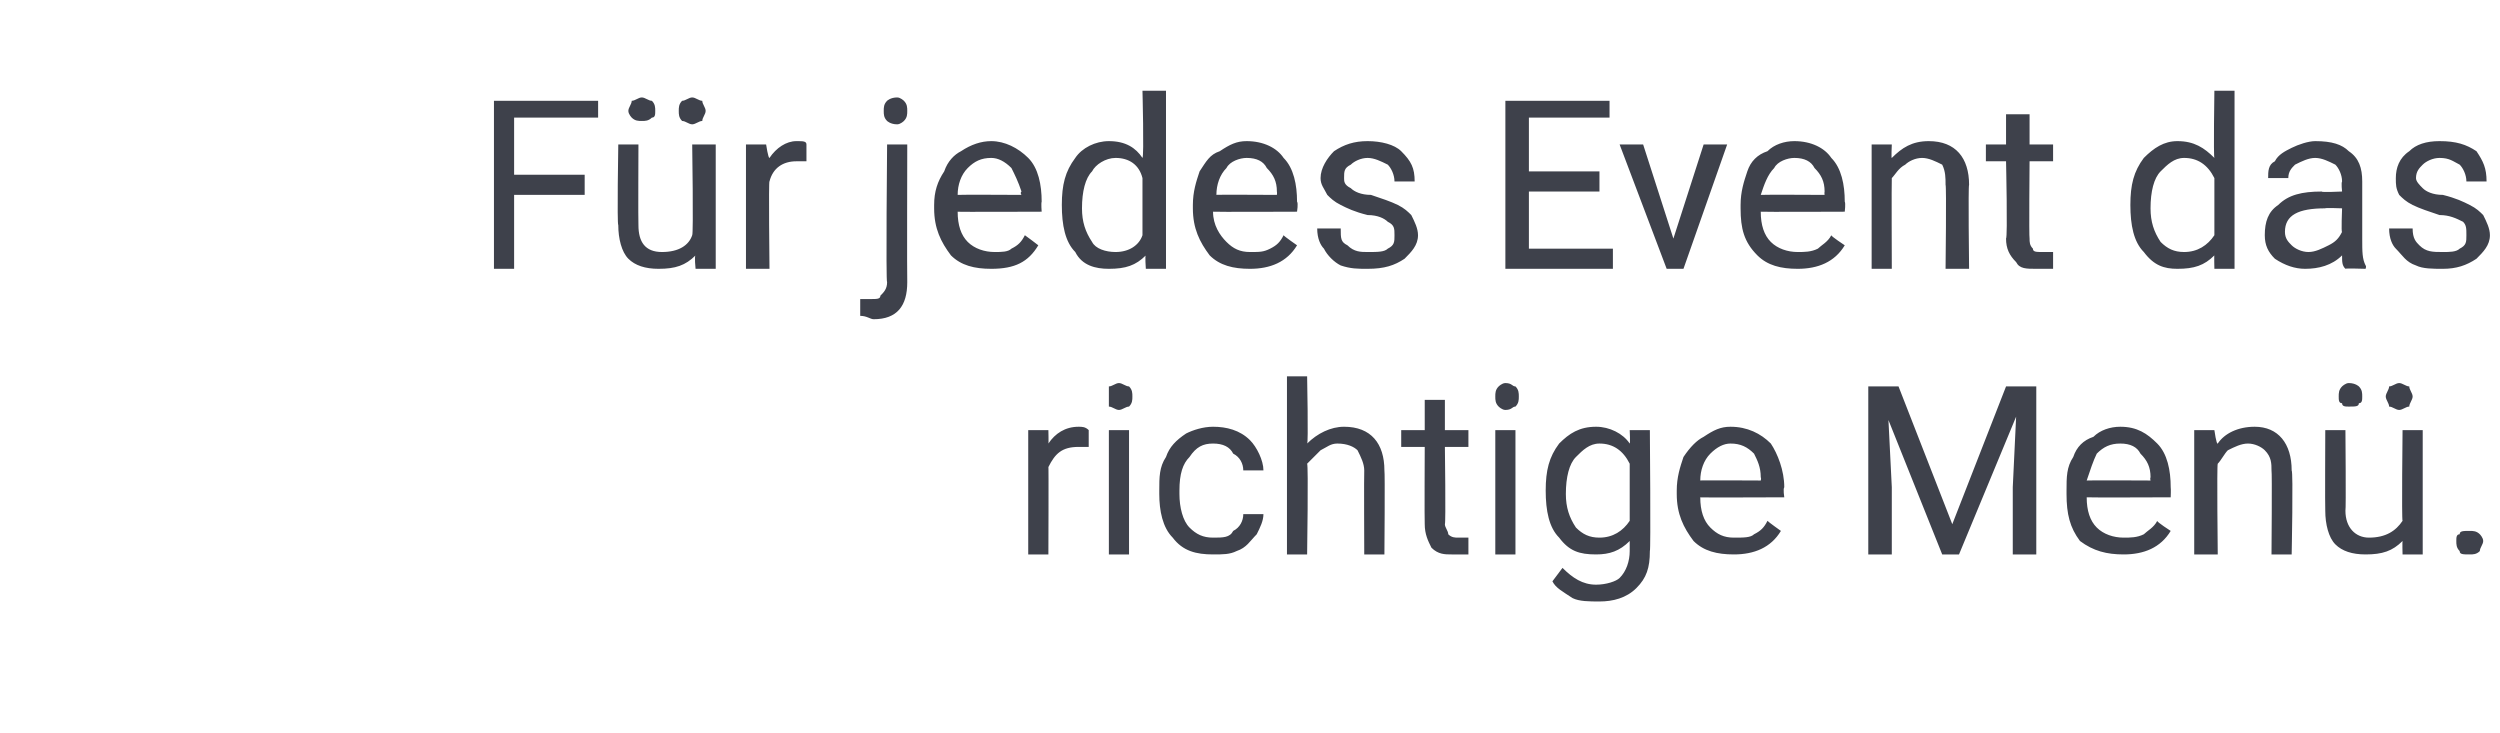
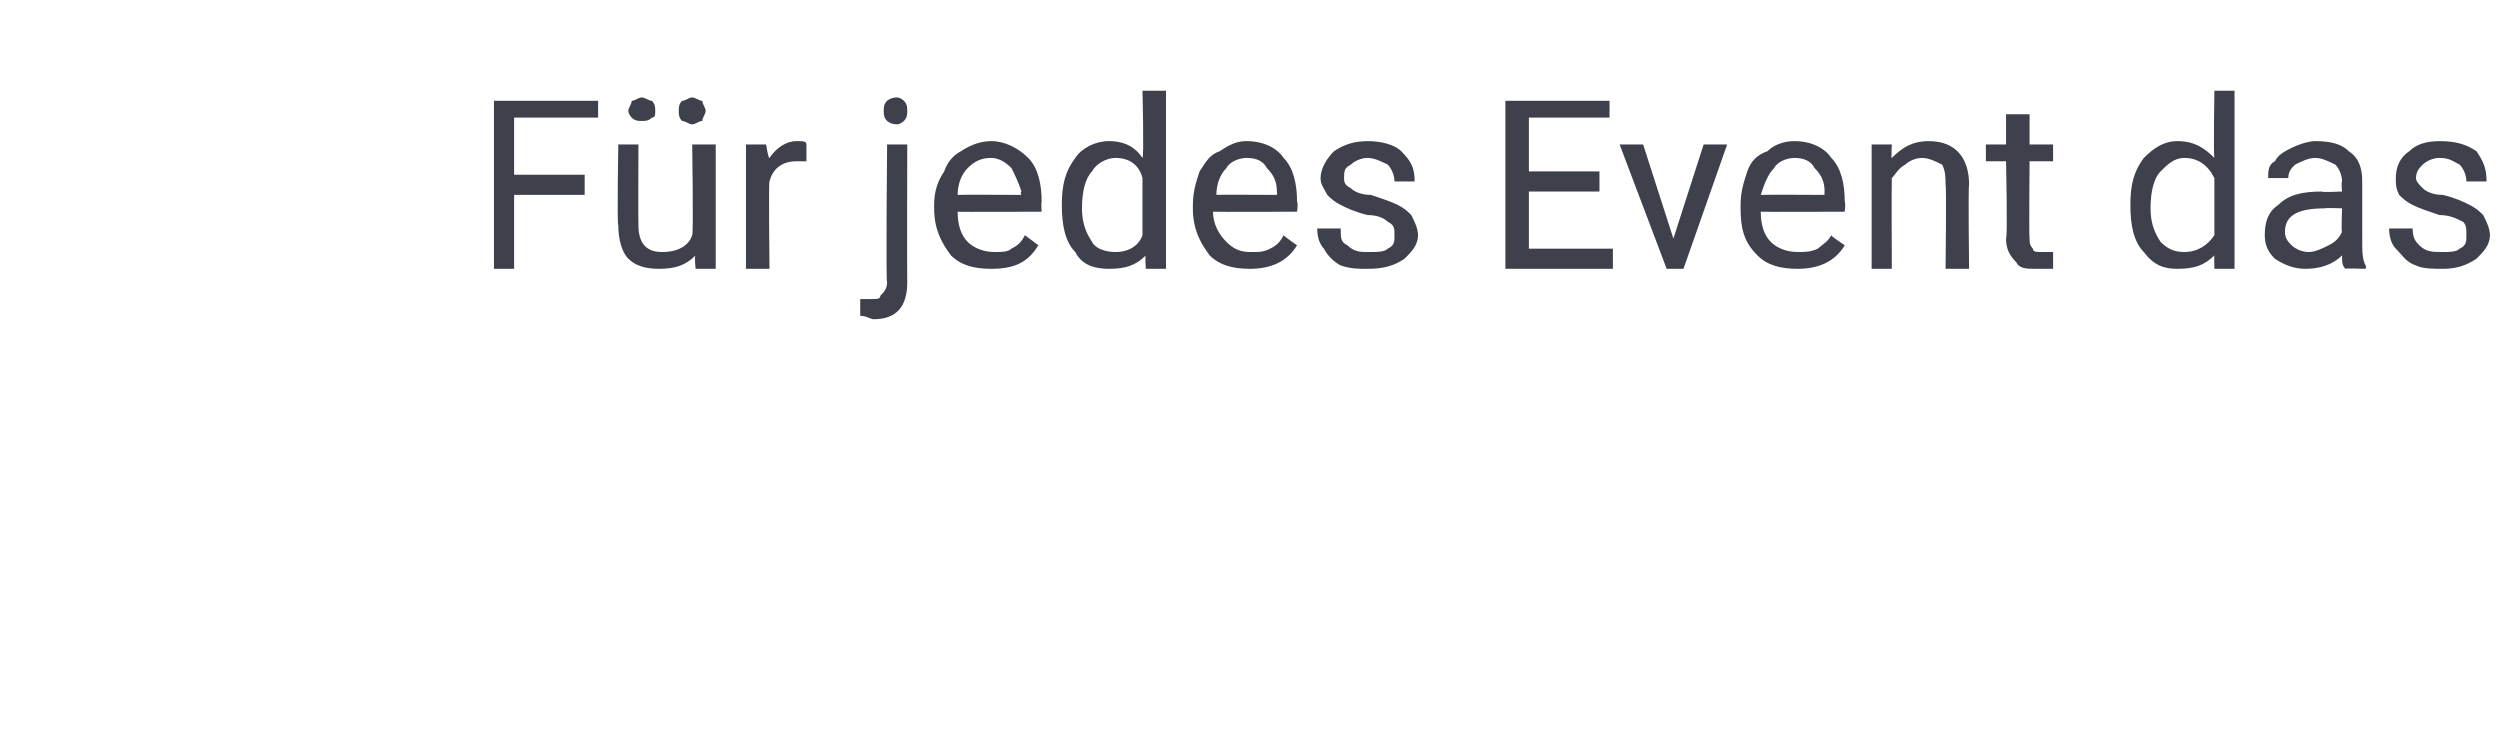
<svg xmlns="http://www.w3.org/2000/svg" version="1.1" width="74.4px" height="21.8px" viewBox="0 -3 74.4 21.8" style="top:-3px">
  <desc>F r jedes Event das richtige Men .</desc>
  <defs />
  <g id="Polygon225006">
-     <path d="M 32.4 10.3 C 32.3 10.3 32.2 10.3 32.1 10.3 C 31.6 10.3 31.4 10.5 31.2 10.9 C 31.21 10.85 31.2 13.5 31.2 13.5 L 30.6 13.5 L 30.6 9.8 L 31.2 9.8 C 31.2 9.8 31.21 10.21 31.2 10.2 C 31.4 9.9 31.7 9.7 32.1 9.7 C 32.2 9.7 32.3 9.7 32.4 9.8 C 32.4 9.8 32.4 10.3 32.4 10.3 Z M 33.6 13.5 L 33 13.5 L 33 9.8 L 33.6 9.8 L 33.6 13.5 Z M 33 8.8 C 33 8.7 33 8.6 33 8.5 C 33.1 8.5 33.2 8.4 33.3 8.4 C 33.4 8.4 33.5 8.5 33.6 8.5 C 33.7 8.6 33.7 8.7 33.7 8.8 C 33.7 8.9 33.7 9 33.6 9.1 C 33.5 9.1 33.4 9.2 33.3 9.2 C 33.2 9.2 33.1 9.1 33 9.1 C 33 9 33 8.9 33 8.8 Z M 36.1 13 C 36.4 13 36.6 13 36.7 12.8 C 36.9 12.7 37 12.5 37 12.3 C 37 12.3 37.6 12.3 37.6 12.3 C 37.6 12.5 37.5 12.7 37.4 12.9 C 37.2 13.1 37.1 13.3 36.8 13.4 C 36.6 13.5 36.4 13.5 36.1 13.5 C 35.6 13.5 35.2 13.4 34.9 13 C 34.6 12.7 34.5 12.2 34.5 11.7 C 34.5 11.7 34.5 11.6 34.5 11.6 C 34.5 11.2 34.5 10.9 34.7 10.6 C 34.8 10.3 35 10.1 35.3 9.9 C 35.5 9.8 35.8 9.7 36.1 9.7 C 36.5 9.7 36.9 9.8 37.2 10.1 C 37.4 10.3 37.6 10.7 37.6 11 C 37.6 11 37 11 37 11 C 37 10.8 36.9 10.6 36.7 10.5 C 36.6 10.3 36.4 10.2 36.1 10.2 C 35.8 10.2 35.6 10.3 35.4 10.6 C 35.2 10.8 35.1 11.1 35.1 11.6 C 35.1 11.6 35.1 11.7 35.1 11.7 C 35.1 12.1 35.2 12.5 35.4 12.7 C 35.6 12.9 35.8 13 36.1 13 Z M 38.9 10.2 C 39.2 9.9 39.6 9.7 40 9.7 C 40.8 9.7 41.2 10.2 41.2 11 C 41.22 11.03 41.2 13.5 41.2 13.5 L 40.6 13.5 C 40.6 13.5 40.59 11.03 40.6 11 C 40.6 10.8 40.5 10.6 40.4 10.4 C 40.3 10.3 40.1 10.2 39.8 10.2 C 39.6 10.2 39.5 10.3 39.3 10.4 C 39.2 10.5 39 10.7 38.9 10.8 C 38.94 10.84 38.9 13.5 38.9 13.5 L 38.3 13.5 L 38.3 8.2 L 38.9 8.2 C 38.9 8.2 38.94 10.23 38.9 10.2 Z M 43 8.9 L 43 9.8 L 43.7 9.8 L 43.7 10.3 L 43 10.3 C 43 10.3 43.03 12.56 43 12.6 C 43 12.7 43.1 12.8 43.1 12.9 C 43.2 13 43.3 13 43.4 13 C 43.5 13 43.6 13 43.7 13 C 43.7 13 43.7 13.5 43.7 13.5 C 43.6 13.5 43.4 13.5 43.2 13.5 C 43 13.5 42.8 13.5 42.6 13.3 C 42.5 13.1 42.4 12.9 42.4 12.6 C 42.39 12.56 42.4 10.3 42.4 10.3 L 41.7 10.3 L 41.7 9.8 L 42.4 9.8 L 42.4 8.9 L 43 8.9 Z M 45.1 13.5 L 44.5 13.5 L 44.5 9.8 L 45.1 9.8 L 45.1 13.5 Z M 44.5 8.8 C 44.5 8.7 44.5 8.6 44.6 8.5 C 44.6 8.5 44.7 8.4 44.8 8.4 C 45 8.4 45 8.5 45.1 8.5 C 45.2 8.6 45.2 8.7 45.2 8.8 C 45.2 8.9 45.2 9 45.1 9.1 C 45 9.1 45 9.2 44.8 9.2 C 44.7 9.2 44.6 9.1 44.6 9.1 C 44.5 9 44.5 8.9 44.5 8.8 Z M 46 11.6 C 46 11 46.1 10.6 46.4 10.2 C 46.7 9.9 47 9.7 47.5 9.7 C 47.9 9.7 48.3 9.9 48.5 10.2 C 48.52 10.19 48.5 9.8 48.5 9.8 L 49.1 9.8 C 49.1 9.8 49.13 13.39 49.1 13.4 C 49.1 13.9 49 14.2 48.7 14.5 C 48.4 14.8 48 14.9 47.6 14.9 C 47.3 14.9 47 14.9 46.8 14.8 C 46.5 14.6 46.3 14.5 46.2 14.3 C 46.2 14.3 46.5 13.9 46.5 13.9 C 46.8 14.2 47.1 14.4 47.5 14.4 C 47.8 14.4 48.1 14.3 48.2 14.2 C 48.4 14 48.5 13.7 48.5 13.4 C 48.5 13.4 48.5 13.1 48.5 13.1 C 48.2 13.4 47.9 13.5 47.5 13.5 C 47 13.5 46.7 13.4 46.4 13 C 46.1 12.7 46 12.2 46 11.6 Z M 46.6 11.7 C 46.6 12.1 46.7 12.4 46.9 12.7 C 47.1 12.9 47.3 13 47.6 13 C 48 13 48.3 12.8 48.5 12.5 C 48.5 12.5 48.5 10.8 48.5 10.8 C 48.3 10.4 48 10.2 47.6 10.2 C 47.3 10.2 47.1 10.4 46.9 10.6 C 46.7 10.8 46.6 11.2 46.6 11.7 Z M 53 12.8 C 52.7 13.3 52.2 13.5 51.6 13.5 C 51.1 13.5 50.7 13.4 50.4 13.1 C 50.1 12.7 49.9 12.3 49.9 11.7 C 49.9 11.7 49.9 11.6 49.9 11.6 C 49.9 11.2 50 10.9 50.1 10.6 C 50.3 10.3 50.5 10.1 50.7 10 C 51 9.8 51.2 9.7 51.5 9.7 C 52 9.7 52.4 9.9 52.7 10.2 C 52.9 10.5 53.1 11 53.1 11.5 C 53.06 11.55 53.1 11.8 53.1 11.8 C 53.1 11.8 50.55 11.81 50.6 11.8 C 50.6 12.2 50.7 12.5 50.9 12.7 C 51.1 12.9 51.3 13 51.6 13 C 51.9 13 52.1 13 52.2 12.9 C 52.4 12.8 52.5 12.7 52.6 12.5 C 52.62 12.53 53 12.8 53 12.8 C 53 12.8 53.01 12.83 53 12.8 Z M 51.5 10.2 C 51.3 10.2 51.1 10.3 50.9 10.5 C 50.7 10.7 50.6 11 50.6 11.3 C 50.57 11.29 52.4 11.3 52.4 11.3 C 52.4 11.3 52.42 11.24 52.4 11.2 C 52.4 10.9 52.3 10.7 52.2 10.5 C 52 10.3 51.8 10.2 51.5 10.2 Z M 56.5 8.5 L 58.1 12.6 L 59.7 8.5 L 60.6 8.5 L 60.6 13.5 L 59.9 13.5 L 59.9 11.5 L 60 9.4 L 58.3 13.5 L 57.8 13.5 L 56.2 9.5 L 56.3 11.5 L 56.3 13.5 L 55.6 13.5 L 55.6 8.5 L 56.5 8.5 Z M 64.6 12.8 C 64.3 13.3 63.8 13.5 63.2 13.5 C 62.7 13.5 62.3 13.4 61.9 13.1 C 61.6 12.7 61.5 12.3 61.5 11.7 C 61.5 11.7 61.5 11.6 61.5 11.6 C 61.5 11.2 61.5 10.9 61.7 10.6 C 61.8 10.3 62 10.1 62.3 10 C 62.5 9.8 62.8 9.7 63.1 9.7 C 63.6 9.7 63.9 9.9 64.2 10.2 C 64.5 10.5 64.6 11 64.6 11.5 C 64.61 11.55 64.6 11.8 64.6 11.8 C 64.6 11.8 62.1 11.81 62.1 11.8 C 62.1 12.2 62.2 12.5 62.4 12.7 C 62.6 12.9 62.9 13 63.2 13 C 63.4 13 63.6 13 63.8 12.9 C 63.9 12.8 64.1 12.7 64.2 12.5 C 64.18 12.53 64.6 12.8 64.6 12.8 C 64.6 12.8 64.56 12.83 64.6 12.8 Z M 63.1 10.2 C 62.8 10.2 62.6 10.3 62.4 10.5 C 62.3 10.7 62.2 11 62.1 11.3 C 62.12 11.29 64 11.3 64 11.3 C 64 11.3 63.98 11.24 64 11.2 C 64 10.9 63.9 10.7 63.7 10.5 C 63.6 10.3 63.4 10.2 63.1 10.2 Z M 65.9 9.8 C 65.9 9.8 65.96 10.24 66 10.2 C 66.2 9.9 66.6 9.7 67.1 9.7 C 67.8 9.7 68.2 10.2 68.2 11 C 68.25 11.03 68.2 13.5 68.2 13.5 L 67.6 13.5 C 67.6 13.5 67.62 11.03 67.6 11 C 67.6 10.8 67.6 10.6 67.4 10.4 C 67.3 10.3 67.1 10.2 66.9 10.2 C 66.7 10.2 66.5 10.3 66.3 10.4 C 66.2 10.5 66.1 10.7 66 10.8 C 65.97 10.84 66 13.5 66 13.5 L 65.3 13.5 L 65.3 9.8 L 65.9 9.8 Z M 71.5 13.1 C 71.2 13.4 70.9 13.5 70.4 13.5 C 70 13.5 69.7 13.4 69.5 13.2 C 69.3 13 69.2 12.6 69.2 12.2 C 69.19 12.18 69.2 9.8 69.2 9.8 L 69.8 9.8 C 69.8 9.8 69.82 12.17 69.8 12.2 C 69.8 12.7 70.1 13 70.5 13 C 71 13 71.3 12.8 71.5 12.5 C 71.47 12.47 71.5 9.8 71.5 9.8 L 72.1 9.8 L 72.1 13.5 L 71.5 13.5 C 71.5 13.5 71.49 13.11 71.5 13.1 Z M 69.6 8.8 C 69.6 8.7 69.6 8.6 69.7 8.5 C 69.7 8.5 69.8 8.4 69.9 8.4 C 70.1 8.4 70.2 8.5 70.2 8.5 C 70.3 8.6 70.3 8.7 70.3 8.8 C 70.3 8.9 70.3 9 70.2 9 C 70.2 9.1 70.1 9.1 69.9 9.1 C 69.8 9.1 69.7 9.1 69.7 9 C 69.6 9 69.6 8.9 69.6 8.8 Z M 71 8.8 C 71 8.7 71.1 8.6 71.1 8.5 C 71.2 8.5 71.3 8.4 71.4 8.4 C 71.5 8.4 71.6 8.5 71.7 8.5 C 71.7 8.6 71.8 8.7 71.8 8.8 C 71.8 8.9 71.7 9 71.7 9.1 C 71.6 9.1 71.5 9.2 71.4 9.2 C 71.3 9.2 71.2 9.1 71.1 9.1 C 71.1 9 71 8.9 71 8.8 Z M 73.1 13.1 C 73.1 13 73.1 12.9 73.2 12.9 C 73.2 12.8 73.3 12.8 73.5 12.8 C 73.6 12.8 73.7 12.8 73.8 12.9 C 73.8 12.9 73.9 13 73.9 13.1 C 73.9 13.2 73.8 13.3 73.8 13.4 C 73.7 13.5 73.6 13.5 73.5 13.5 C 73.3 13.5 73.2 13.5 73.2 13.4 C 73.1 13.3 73.1 13.2 73.1 13.1 Z " stroke="none" fill="#3e414b" />
-   </g>
+     </g>
  <g id="Polygon225005">
    <path d="M 17.4 2.8 L 15.3 2.8 L 15.3 5 L 14.7 5 L 14.7 0 L 17.8 0 L 17.8 0.5 L 15.3 0.5 L 15.3 2.2 L 17.4 2.2 L 17.4 2.8 Z M 20.7 4.6 C 20.4 4.9 20.1 5 19.6 5 C 19.2 5 18.9 4.9 18.7 4.7 C 18.5 4.5 18.4 4.1 18.4 3.7 C 18.36 3.68 18.4 1.3 18.4 1.3 L 19 1.3 C 19 1.3 18.99 3.67 19 3.7 C 19 4.2 19.2 4.5 19.7 4.5 C 20.2 4.5 20.5 4.3 20.6 4 C 20.64 3.97 20.6 1.3 20.6 1.3 L 21.3 1.3 L 21.3 5 L 20.7 5 C 20.7 5 20.66 4.61 20.7 4.6 Z M 18.7 0.3 C 18.7 0.2 18.8 0.1 18.8 0 C 18.9 0 19 -0.1 19.1 -0.1 C 19.2 -0.1 19.3 0 19.4 0 C 19.5 0.1 19.5 0.2 19.5 0.3 C 19.5 0.4 19.5 0.5 19.4 0.5 C 19.3 0.6 19.2 0.6 19.1 0.6 C 19 0.6 18.9 0.6 18.8 0.5 C 18.8 0.5 18.7 0.4 18.7 0.3 Z M 20.2 0.3 C 20.2 0.2 20.2 0.1 20.3 0 C 20.4 0 20.5 -0.1 20.6 -0.1 C 20.7 -0.1 20.8 0 20.9 0 C 20.9 0.1 21 0.2 21 0.3 C 21 0.4 20.9 0.5 20.9 0.6 C 20.8 0.6 20.7 0.7 20.6 0.7 C 20.5 0.7 20.4 0.6 20.3 0.6 C 20.2 0.5 20.2 0.4 20.2 0.3 Z M 24 1.8 C 23.9 1.8 23.8 1.8 23.7 1.8 C 23.3 1.8 23 2 22.9 2.4 C 22.87 2.35 22.9 5 22.9 5 L 22.2 5 L 22.2 1.3 L 22.8 1.3 C 22.8 1.3 22.86 1.71 22.9 1.7 C 23.1 1.4 23.4 1.2 23.7 1.2 C 23.9 1.2 24 1.2 24 1.3 C 24 1.3 24 1.8 24 1.8 Z M 27 1.3 C 27 1.3 26.99 5.4 27 5.4 C 27 6.1 26.7 6.5 26 6.5 C 25.9 6.5 25.8 6.4 25.6 6.4 C 25.6 6.4 25.6 5.9 25.6 5.9 C 25.7 5.9 25.8 5.9 25.9 5.9 C 26.1 5.9 26.2 5.9 26.2 5.8 C 26.3 5.7 26.4 5.6 26.4 5.4 C 26.36 5.42 26.4 1.3 26.4 1.3 L 27 1.3 Z M 26.3 0.3 C 26.3 0.2 26.3 0.1 26.4 0 C 26.4 0 26.5 -0.1 26.7 -0.1 C 26.8 -0.1 26.9 0 26.9 0 C 27 0.1 27 0.2 27 0.3 C 27 0.4 27 0.5 26.9 0.6 C 26.9 0.6 26.8 0.7 26.7 0.7 C 26.5 0.7 26.4 0.6 26.4 0.6 C 26.3 0.5 26.3 0.4 26.3 0.3 Z M 30.9 4.3 C 30.6 4.8 30.2 5 29.5 5 C 29 5 28.6 4.9 28.3 4.6 C 28 4.2 27.8 3.8 27.8 3.2 C 27.8 3.2 27.8 3.1 27.8 3.1 C 27.8 2.7 27.9 2.4 28.1 2.1 C 28.2 1.8 28.4 1.6 28.6 1.5 C 28.9 1.3 29.2 1.2 29.5 1.2 C 29.9 1.2 30.3 1.4 30.6 1.7 C 30.9 2 31 2.5 31 3 C 30.98 3.05 31 3.3 31 3.3 C 31 3.3 28.48 3.31 28.5 3.3 C 28.5 3.7 28.6 4 28.8 4.2 C 29 4.4 29.3 4.5 29.6 4.5 C 29.8 4.5 30 4.5 30.1 4.4 C 30.3 4.3 30.4 4.2 30.5 4 C 30.55 4.03 30.9 4.3 30.9 4.3 C 30.9 4.3 30.94 4.33 30.9 4.3 Z M 29.5 1.7 C 29.2 1.7 29 1.8 28.8 2 C 28.6 2.2 28.5 2.5 28.5 2.8 C 28.5 2.79 30.4 2.8 30.4 2.8 C 30.4 2.8 30.35 2.74 30.4 2.7 C 30.3 2.4 30.2 2.2 30.1 2 C 29.9 1.8 29.7 1.7 29.5 1.7 Z M 31.6 3.1 C 31.6 2.5 31.7 2.1 32 1.7 C 32.2 1.4 32.6 1.2 33 1.2 C 33.5 1.2 33.8 1.4 34 1.7 C 34.05 1.65 34 -0.3 34 -0.3 L 34.7 -0.3 L 34.7 5 L 34.1 5 C 34.1 5 34.07 4.58 34.1 4.6 C 33.8 4.9 33.5 5 33 5 C 32.6 5 32.2 4.9 32 4.5 C 31.7 4.2 31.6 3.7 31.6 3.1 C 31.6 3.1 31.6 3.1 31.6 3.1 Z M 32.2 3.2 C 32.2 3.6 32.3 3.9 32.5 4.2 C 32.6 4.4 32.9 4.5 33.2 4.5 C 33.6 4.5 33.9 4.3 34 4 C 34 4 34 2.3 34 2.3 C 33.9 1.9 33.6 1.7 33.2 1.7 C 32.9 1.7 32.6 1.9 32.5 2.1 C 32.3 2.3 32.2 2.7 32.2 3.2 Z M 38.6 4.3 C 38.3 4.8 37.8 5 37.2 5 C 36.7 5 36.3 4.9 36 4.6 C 35.7 4.2 35.5 3.8 35.5 3.2 C 35.5 3.2 35.5 3.1 35.5 3.1 C 35.5 2.7 35.6 2.4 35.7 2.1 C 35.9 1.8 36 1.6 36.3 1.5 C 36.6 1.3 36.8 1.2 37.1 1.2 C 37.6 1.2 38 1.4 38.2 1.7 C 38.5 2 38.6 2.5 38.6 3 C 38.64 3.05 38.6 3.3 38.6 3.3 C 38.6 3.3 36.13 3.31 36.1 3.3 C 36.1 3.7 36.3 4 36.5 4.2 C 36.7 4.4 36.9 4.5 37.2 4.5 C 37.5 4.5 37.6 4.5 37.8 4.4 C 38 4.3 38.1 4.2 38.2 4 C 38.21 4.03 38.6 4.3 38.6 4.3 C 38.6 4.3 38.59 4.33 38.6 4.3 Z M 37.1 1.7 C 36.9 1.7 36.6 1.8 36.5 2 C 36.3 2.2 36.2 2.5 36.2 2.8 C 36.16 2.79 38 2.8 38 2.8 C 38 2.8 38.01 2.74 38 2.7 C 38 2.4 37.9 2.2 37.7 2 C 37.6 1.8 37.4 1.7 37.1 1.7 Z M 41.5 4 C 41.5 3.8 41.5 3.7 41.3 3.6 C 41.2 3.5 41 3.4 40.7 3.4 C 40.3 3.3 40.1 3.2 39.9 3.1 C 39.7 3 39.6 2.9 39.5 2.8 C 39.4 2.6 39.3 2.5 39.3 2.3 C 39.3 2 39.5 1.7 39.7 1.5 C 40 1.3 40.3 1.2 40.7 1.2 C 41.1 1.2 41.5 1.3 41.7 1.5 C 42 1.8 42.1 2 42.1 2.4 C 42.1 2.4 41.5 2.4 41.5 2.4 C 41.5 2.2 41.4 2 41.3 1.9 C 41.1 1.8 40.9 1.7 40.7 1.7 C 40.5 1.7 40.3 1.8 40.2 1.9 C 40 2 40 2.1 40 2.3 C 40 2.4 40 2.5 40.2 2.6 C 40.3 2.7 40.5 2.8 40.8 2.8 C 41.1 2.9 41.4 3 41.6 3.1 C 41.8 3.2 41.9 3.3 42 3.4 C 42.1 3.6 42.2 3.8 42.2 4 C 42.2 4.3 42 4.5 41.8 4.7 C 41.5 4.9 41.2 5 40.7 5 C 40.4 5 40.2 5 39.9 4.9 C 39.7 4.8 39.5 4.6 39.4 4.4 C 39.3 4.3 39.2 4.1 39.2 3.8 C 39.2 3.8 39.9 3.8 39.9 3.8 C 39.9 4.1 39.9 4.2 40.1 4.3 C 40.3 4.5 40.5 4.5 40.7 4.5 C 41 4.5 41.2 4.5 41.3 4.4 C 41.5 4.3 41.5 4.2 41.5 4 Z M 47.6 2.7 L 45.5 2.7 L 45.5 4.4 L 48 4.4 L 48 5 L 44.8 5 L 44.8 0 L 47.9 0 L 47.9 0.5 L 45.5 0.5 L 45.5 2.1 L 47.6 2.1 L 47.6 2.7 Z M 49.8 4.1 L 50.7 1.3 L 51.4 1.3 L 50.1 5 L 49.6 5 L 48.2 1.3 L 48.9 1.3 L 49.8 4.1 Z M 54.9 4.3 C 54.6 4.8 54.1 5 53.5 5 C 53 5 52.6 4.9 52.3 4.6 C 51.9 4.2 51.8 3.8 51.8 3.2 C 51.8 3.2 51.8 3.1 51.8 3.1 C 51.8 2.7 51.9 2.4 52 2.1 C 52.1 1.8 52.3 1.6 52.6 1.5 C 52.8 1.3 53.1 1.2 53.4 1.2 C 53.9 1.2 54.3 1.4 54.5 1.7 C 54.8 2 54.9 2.5 54.9 3 C 54.93 3.05 54.9 3.3 54.9 3.3 C 54.9 3.3 52.42 3.31 52.4 3.3 C 52.4 3.7 52.5 4 52.7 4.2 C 52.9 4.4 53.2 4.5 53.5 4.5 C 53.7 4.5 53.9 4.5 54.1 4.4 C 54.2 4.3 54.4 4.2 54.5 4 C 54.49 4.03 54.9 4.3 54.9 4.3 C 54.9 4.3 54.88 4.33 54.9 4.3 Z M 53.4 1.7 C 53.2 1.7 52.9 1.8 52.8 2 C 52.6 2.2 52.5 2.5 52.4 2.8 C 52.44 2.79 54.3 2.8 54.3 2.8 C 54.3 2.8 54.29 2.74 54.3 2.7 C 54.3 2.4 54.2 2.2 54 2 C 53.9 1.8 53.7 1.7 53.4 1.7 Z M 56.3 1.3 C 56.3 1.3 56.28 1.74 56.3 1.7 C 56.6 1.4 56.9 1.2 57.4 1.2 C 58.2 1.2 58.6 1.7 58.6 2.5 C 58.57 2.53 58.6 5 58.6 5 L 57.9 5 C 57.9 5 57.93 2.53 57.9 2.5 C 57.9 2.3 57.9 2.1 57.8 1.9 C 57.6 1.8 57.4 1.7 57.2 1.7 C 57 1.7 56.8 1.8 56.7 1.9 C 56.5 2 56.4 2.2 56.3 2.3 C 56.29 2.34 56.3 5 56.3 5 L 55.7 5 L 55.7 1.3 L 56.3 1.3 Z M 60.4 0.4 L 60.4 1.3 L 61.1 1.3 L 61.1 1.8 L 60.4 1.8 C 60.4 1.8 60.38 4.06 60.4 4.1 C 60.4 4.2 60.4 4.3 60.5 4.4 C 60.5 4.5 60.6 4.5 60.8 4.5 C 60.9 4.5 61 4.5 61.1 4.5 C 61.1 4.5 61.1 5 61.1 5 C 60.9 5 60.8 5 60.6 5 C 60.3 5 60.1 5 60 4.8 C 59.8 4.6 59.7 4.4 59.7 4.1 C 59.75 4.06 59.7 1.8 59.7 1.8 L 59.1 1.8 L 59.1 1.3 L 59.7 1.3 L 59.7 0.4 L 60.4 0.4 Z M 63.4 3.1 C 63.4 2.5 63.5 2.1 63.8 1.7 C 64.1 1.4 64.4 1.2 64.8 1.2 C 65.3 1.2 65.6 1.4 65.9 1.7 C 65.87 1.65 65.9 -0.3 65.9 -0.3 L 66.5 -0.3 L 66.5 5 L 65.9 5 C 65.9 5 65.89 4.58 65.9 4.6 C 65.6 4.9 65.3 5 64.8 5 C 64.4 5 64.1 4.9 63.8 4.5 C 63.5 4.2 63.4 3.7 63.4 3.1 C 63.4 3.1 63.4 3.1 63.4 3.1 Z M 64 3.2 C 64 3.6 64.1 3.9 64.3 4.2 C 64.5 4.4 64.7 4.5 65 4.5 C 65.4 4.5 65.7 4.3 65.9 4 C 65.9 4 65.9 2.3 65.9 2.3 C 65.7 1.9 65.4 1.7 65 1.7 C 64.7 1.7 64.5 1.9 64.3 2.1 C 64.1 2.3 64 2.7 64 3.2 Z M 69.8 5 C 69.7 4.9 69.7 4.8 69.7 4.6 C 69.4 4.9 69 5 68.6 5 C 68.3 5 68 4.9 67.7 4.7 C 67.5 4.5 67.4 4.3 67.4 4 C 67.4 3.6 67.5 3.3 67.8 3.1 C 68.1 2.8 68.5 2.7 69.1 2.7 C 69.06 2.73 69.7 2.7 69.7 2.7 C 69.7 2.7 69.67 2.44 69.7 2.4 C 69.7 2.2 69.6 2 69.5 1.9 C 69.3 1.8 69.1 1.7 68.9 1.7 C 68.7 1.7 68.5 1.8 68.3 1.9 C 68.2 2 68.1 2.1 68.1 2.3 C 68.1 2.3 67.5 2.3 67.5 2.3 C 67.5 2.1 67.5 1.9 67.7 1.8 C 67.8 1.6 68 1.5 68.2 1.4 C 68.4 1.3 68.7 1.2 68.9 1.2 C 69.4 1.2 69.7 1.3 69.9 1.5 C 70.2 1.7 70.3 2 70.3 2.4 C 70.3 2.4 70.3 4.1 70.3 4.1 C 70.3 4.5 70.3 4.7 70.4 4.9 C 70.43 4.92 70.4 5 70.4 5 C 70.4 5 69.77 4.98 69.8 5 Z M 68.7 4.5 C 68.9 4.5 69.1 4.4 69.3 4.3 C 69.5 4.2 69.6 4.1 69.7 3.9 C 69.67 3.94 69.7 3.2 69.7 3.2 C 69.7 3.2 69.18 3.18 69.2 3.2 C 68.4 3.2 68 3.4 68 3.9 C 68 4.1 68.1 4.2 68.2 4.3 C 68.3 4.4 68.5 4.5 68.7 4.5 Z M 73.4 4 C 73.4 3.8 73.4 3.7 73.3 3.6 C 73.1 3.5 72.9 3.4 72.6 3.4 C 72.3 3.3 72 3.2 71.8 3.1 C 71.6 3 71.5 2.9 71.4 2.8 C 71.3 2.6 71.3 2.5 71.3 2.3 C 71.3 2 71.4 1.7 71.7 1.5 C 71.9 1.3 72.2 1.2 72.6 1.2 C 73.1 1.2 73.4 1.3 73.7 1.5 C 73.9 1.8 74 2 74 2.4 C 74 2.4 73.4 2.4 73.4 2.4 C 73.4 2.2 73.3 2 73.2 1.9 C 73 1.8 72.9 1.7 72.6 1.7 C 72.4 1.7 72.2 1.8 72.1 1.9 C 72 2 71.9 2.1 71.9 2.3 C 71.9 2.4 72 2.5 72.1 2.6 C 72.2 2.7 72.4 2.8 72.7 2.8 C 73.1 2.9 73.3 3 73.5 3.1 C 73.7 3.2 73.8 3.3 73.9 3.4 C 74 3.6 74.1 3.8 74.1 4 C 74.1 4.3 73.9 4.5 73.7 4.7 C 73.4 4.9 73.1 5 72.7 5 C 72.4 5 72.1 5 71.9 4.9 C 71.6 4.8 71.5 4.6 71.3 4.4 C 71.2 4.3 71.1 4.1 71.1 3.8 C 71.1 3.8 71.8 3.8 71.8 3.8 C 71.8 4.1 71.9 4.2 72 4.3 C 72.2 4.5 72.4 4.5 72.7 4.5 C 72.9 4.5 73.1 4.5 73.2 4.4 C 73.4 4.3 73.4 4.2 73.4 4 Z " stroke="none" fill="#3e414b" />
  </g>
</svg>